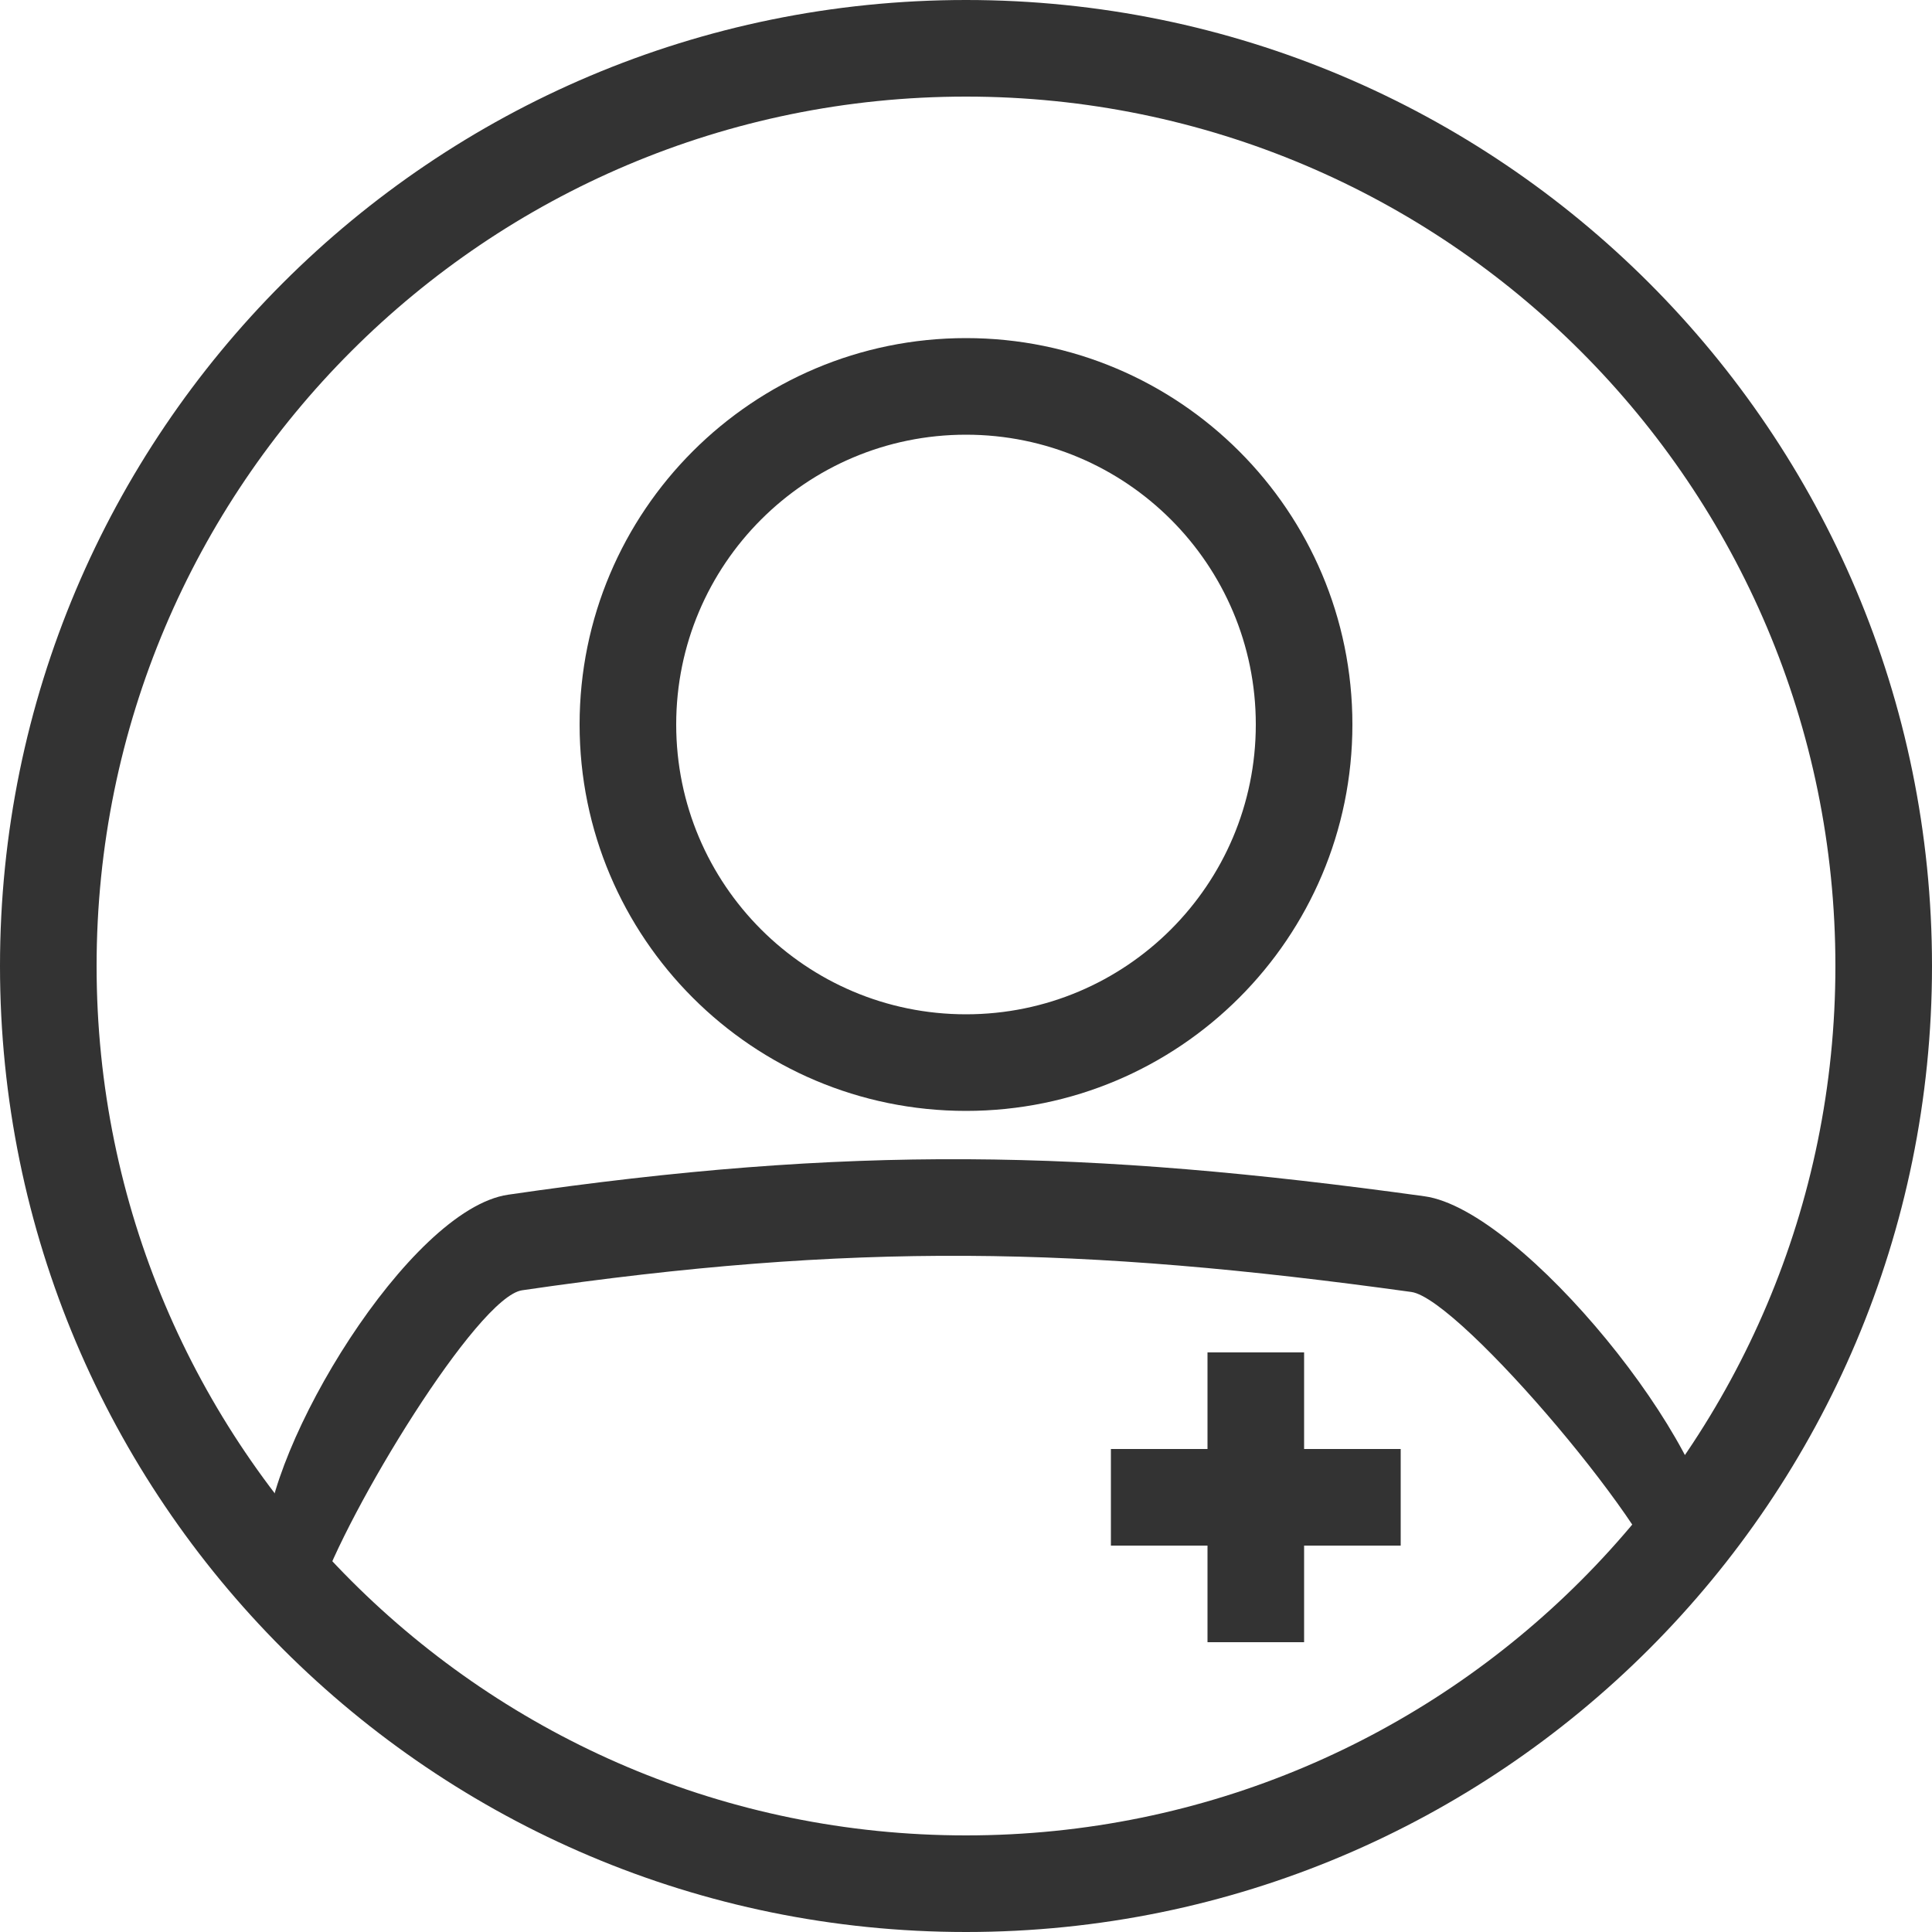
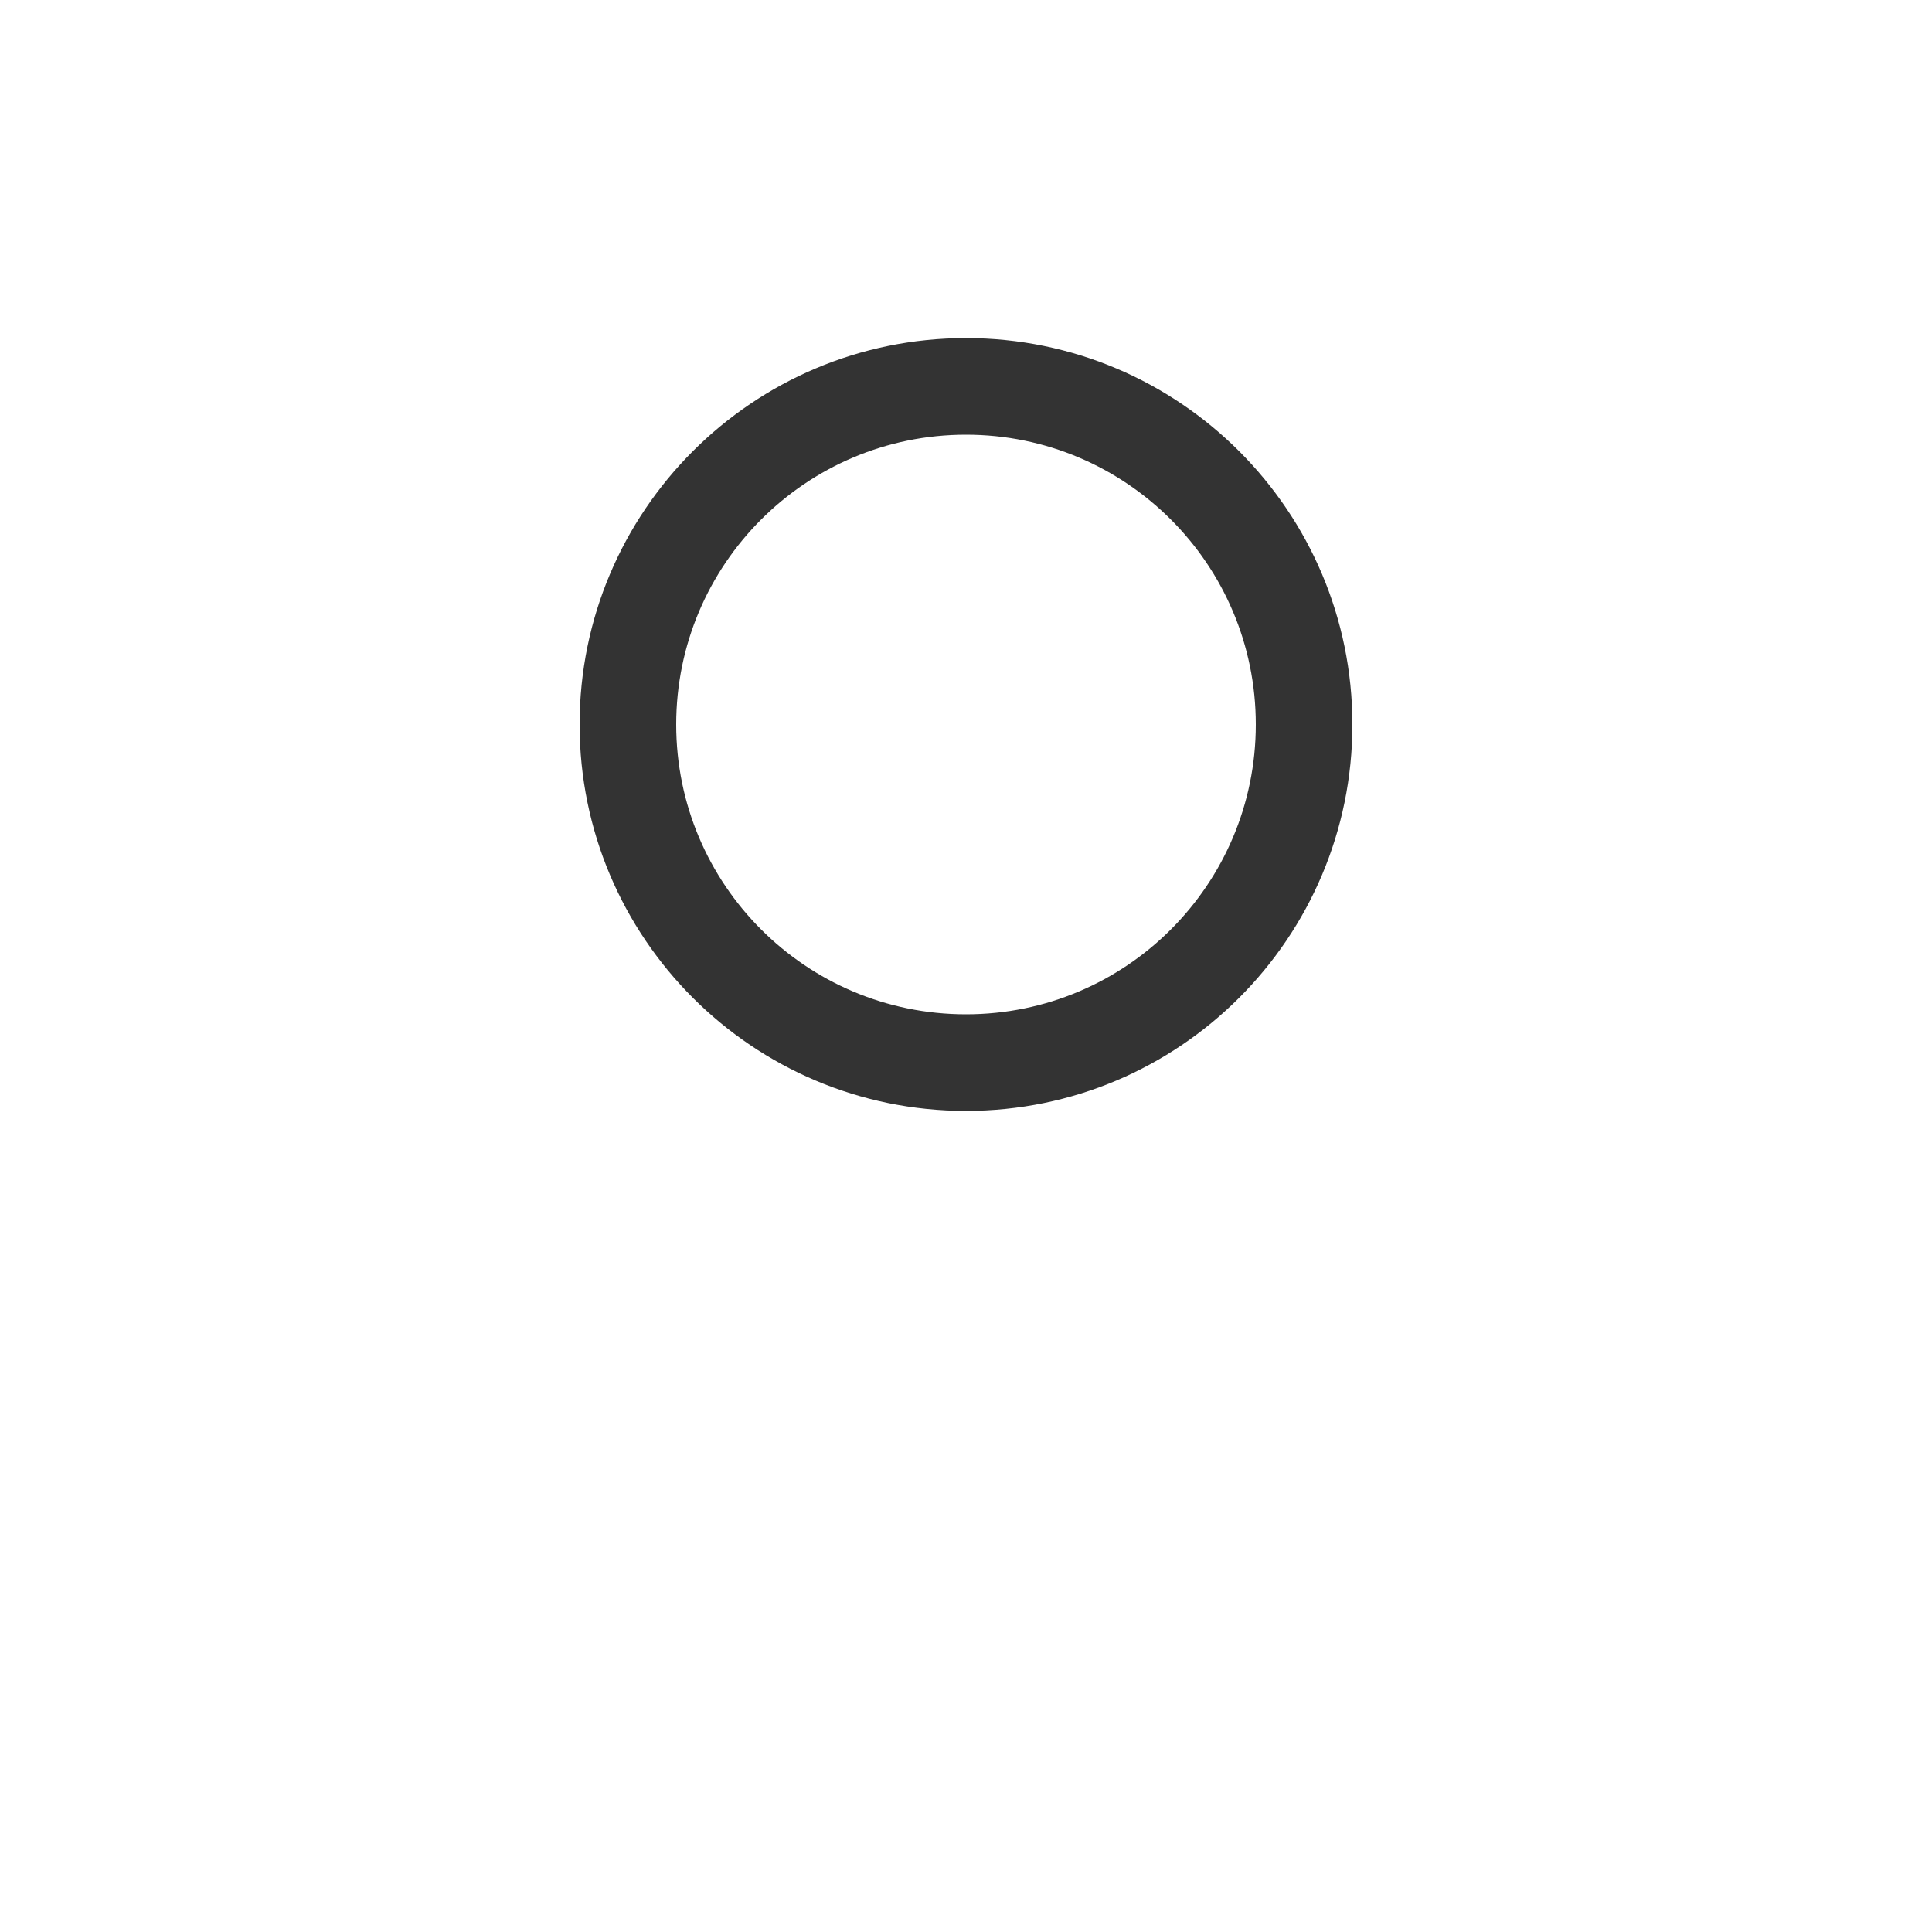
<svg xmlns="http://www.w3.org/2000/svg" width="40" height="40" viewBox="0 0 40 40" fill="none">
  <path fill-rule="evenodd" clip-rule="evenodd" d="M20 21C23.314 21 26 18.314 26 15C26 11.686 23.314 9 20 9C16.686 9 14 11.686 14 15C14 18.314 16.686 21 20 21ZM20 23C24.418 23 28 19.418 28 15C28 10.582 24.418 7 20 7C15.582 7 12 10.582 12 15C12 19.418 15.582 23 20 23Z" fill="#333333" />
-   <path fill-rule="evenodd" clip-rule="evenodd" d="M20 38C29.941 38 38 29.941 38 20C38 10.059 29.941 2 20 2C10.059 2 2 10.059 2 20C2 29.941 10.059 38 20 38ZM20 40C31.046 40 40 31.046 40 20C40 8.954 31.046 0 20 0C8.954 0 0 8.954 0 20C0 31.046 8.954 40 20 40Z" fill="#333333" />
-   <path d="M29.221 26.749C22.367 25.8 17.654 25.714 10.809 26.714C9.884 26.849 7.174 31.297 6.605 33.013L7 34C6.717 33.632 6.5 33.975 6.5 33.5C6.5 33.385 6.537 33.219 6.605 33.013L6 31.5C5.441 30.774 5.5 32.906 5.5 32C5.5 29.961 8.472 25.034 10.52 24.735C17.575 23.704 22.479 23.797 29.495 24.768C31.522 25.048 35.5 29.975 35.5 32C35.5 32.932 35.097 32.271 34.5 33C34.5 31.952 30.238 26.89 29.221 26.749Z" fill="#333333" />
-   <path fill-rule="evenodd" clip-rule="evenodd" d="M25 34V28H27V34H25Z" fill="#333333" />
-   <path fill-rule="evenodd" clip-rule="evenodd" d="M29 32H23V30H29V32Z" fill="#333333" />
</svg>